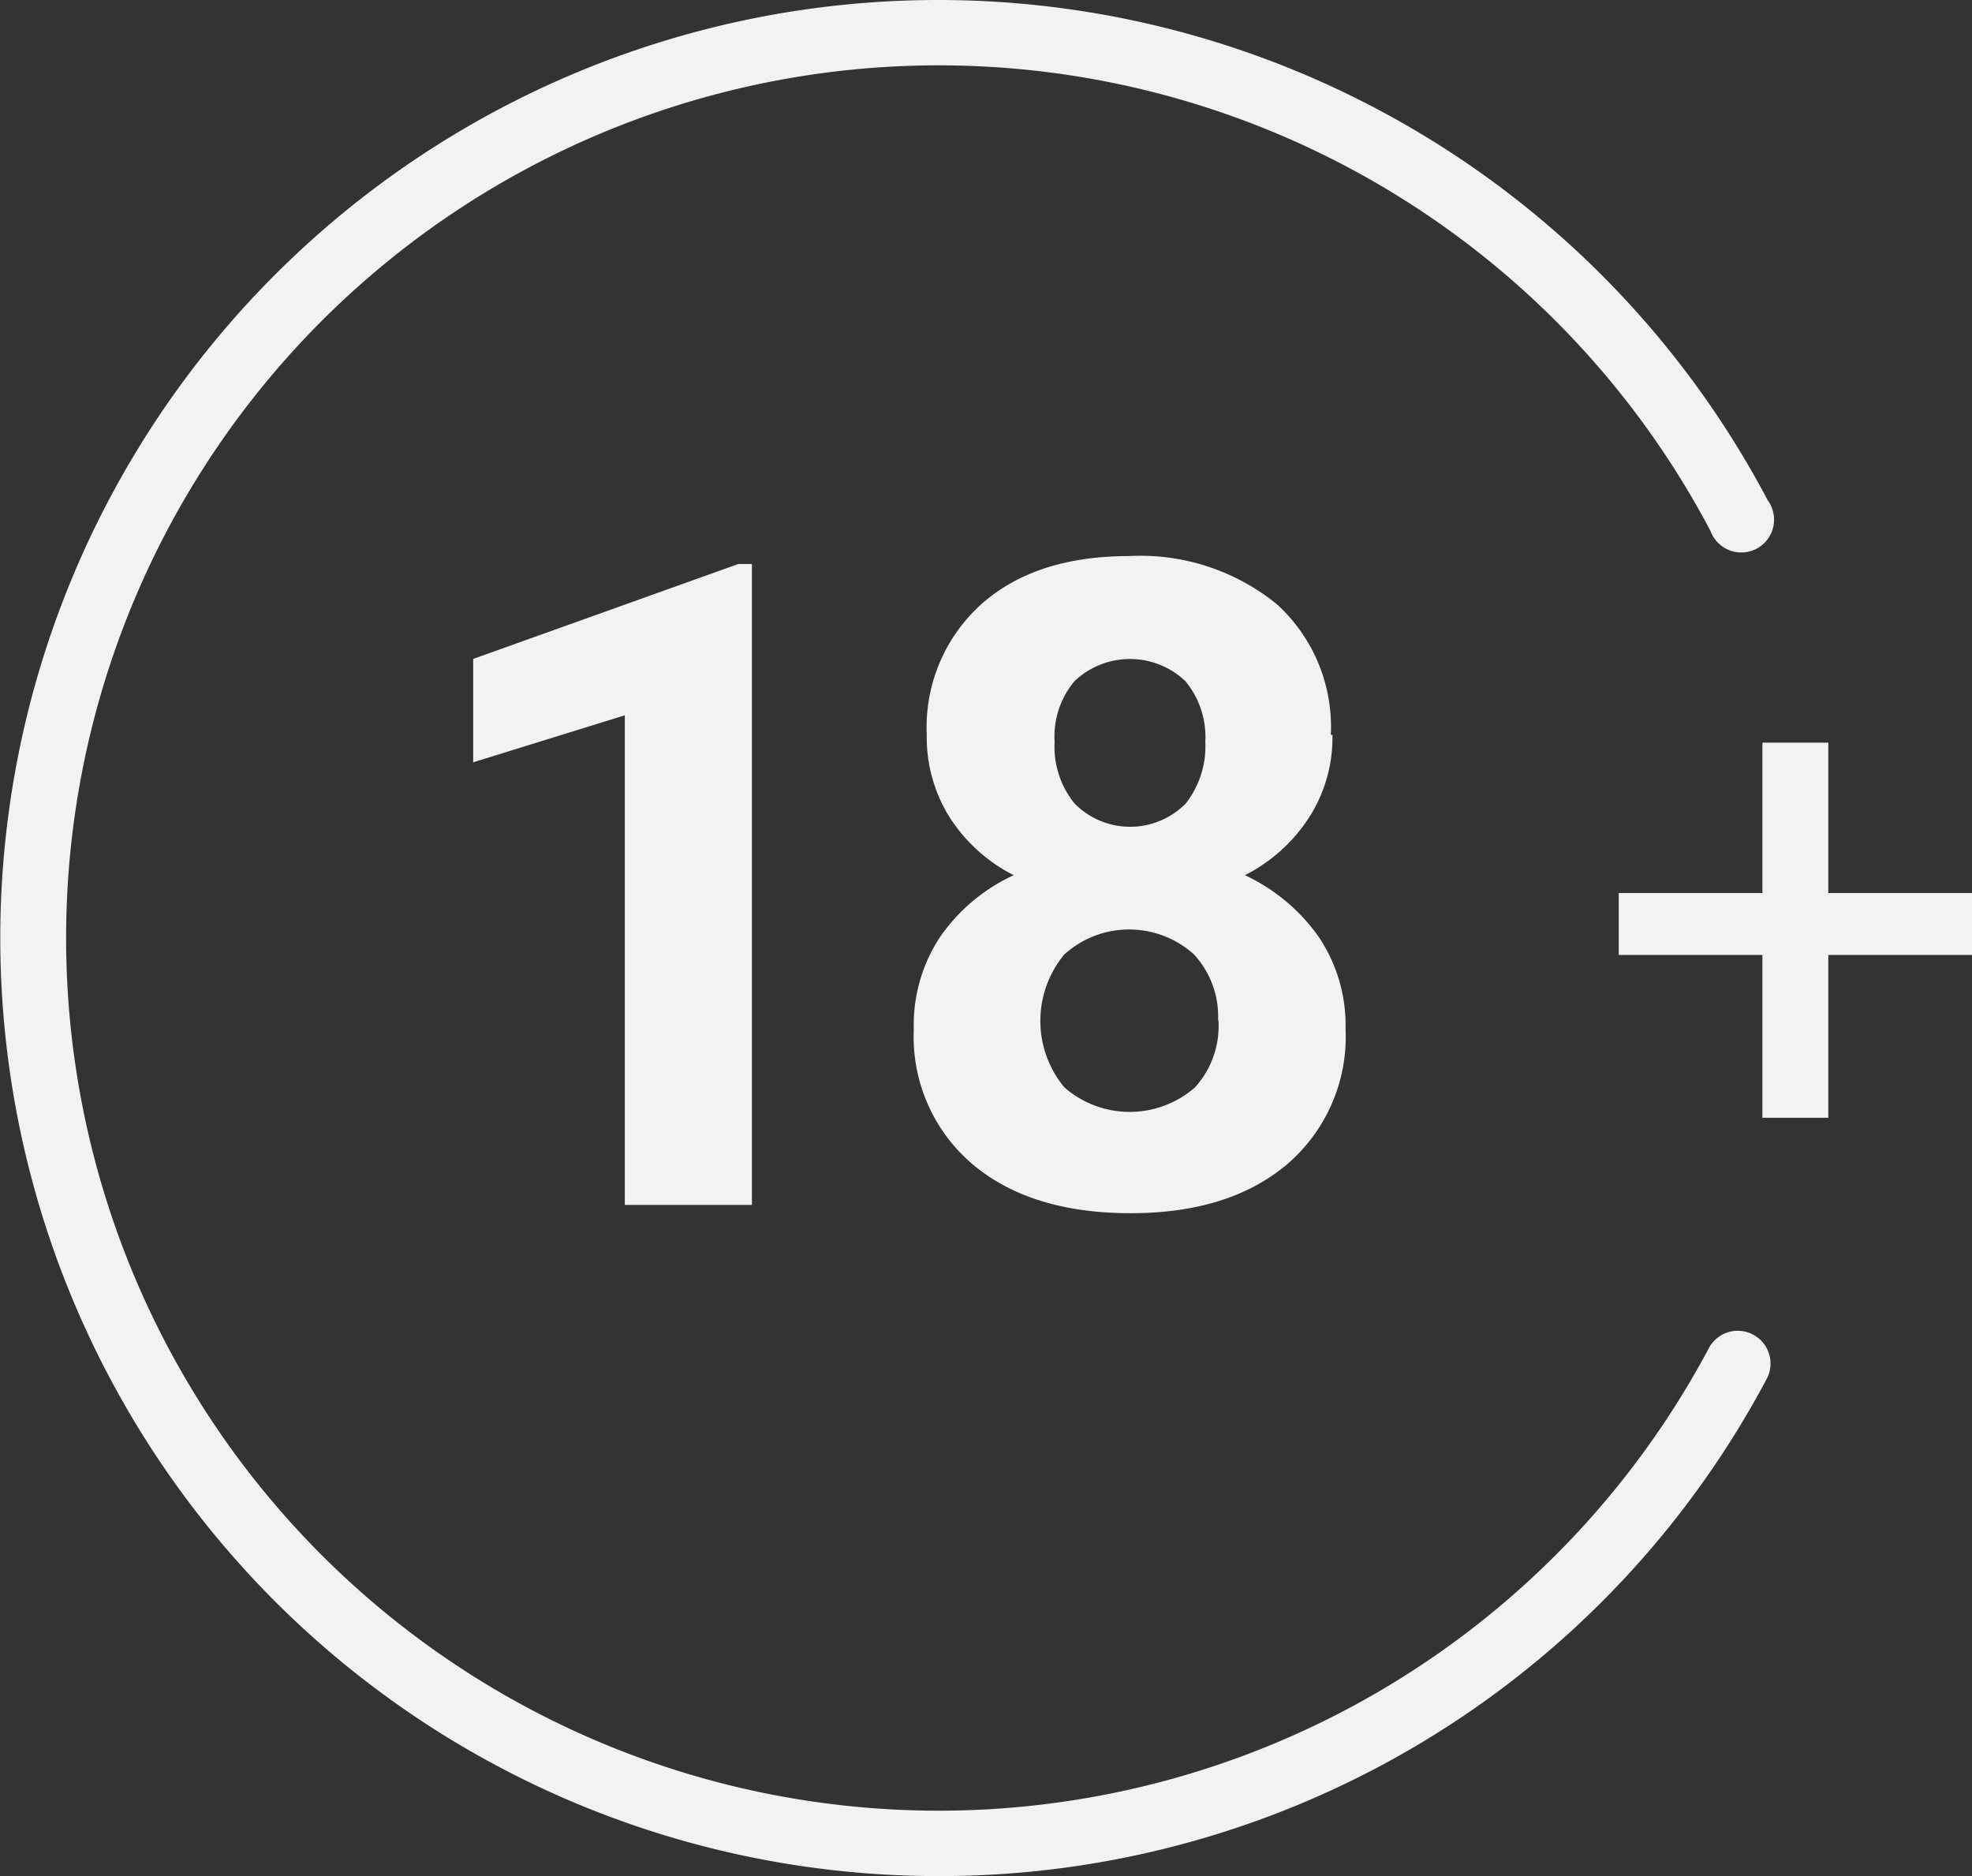
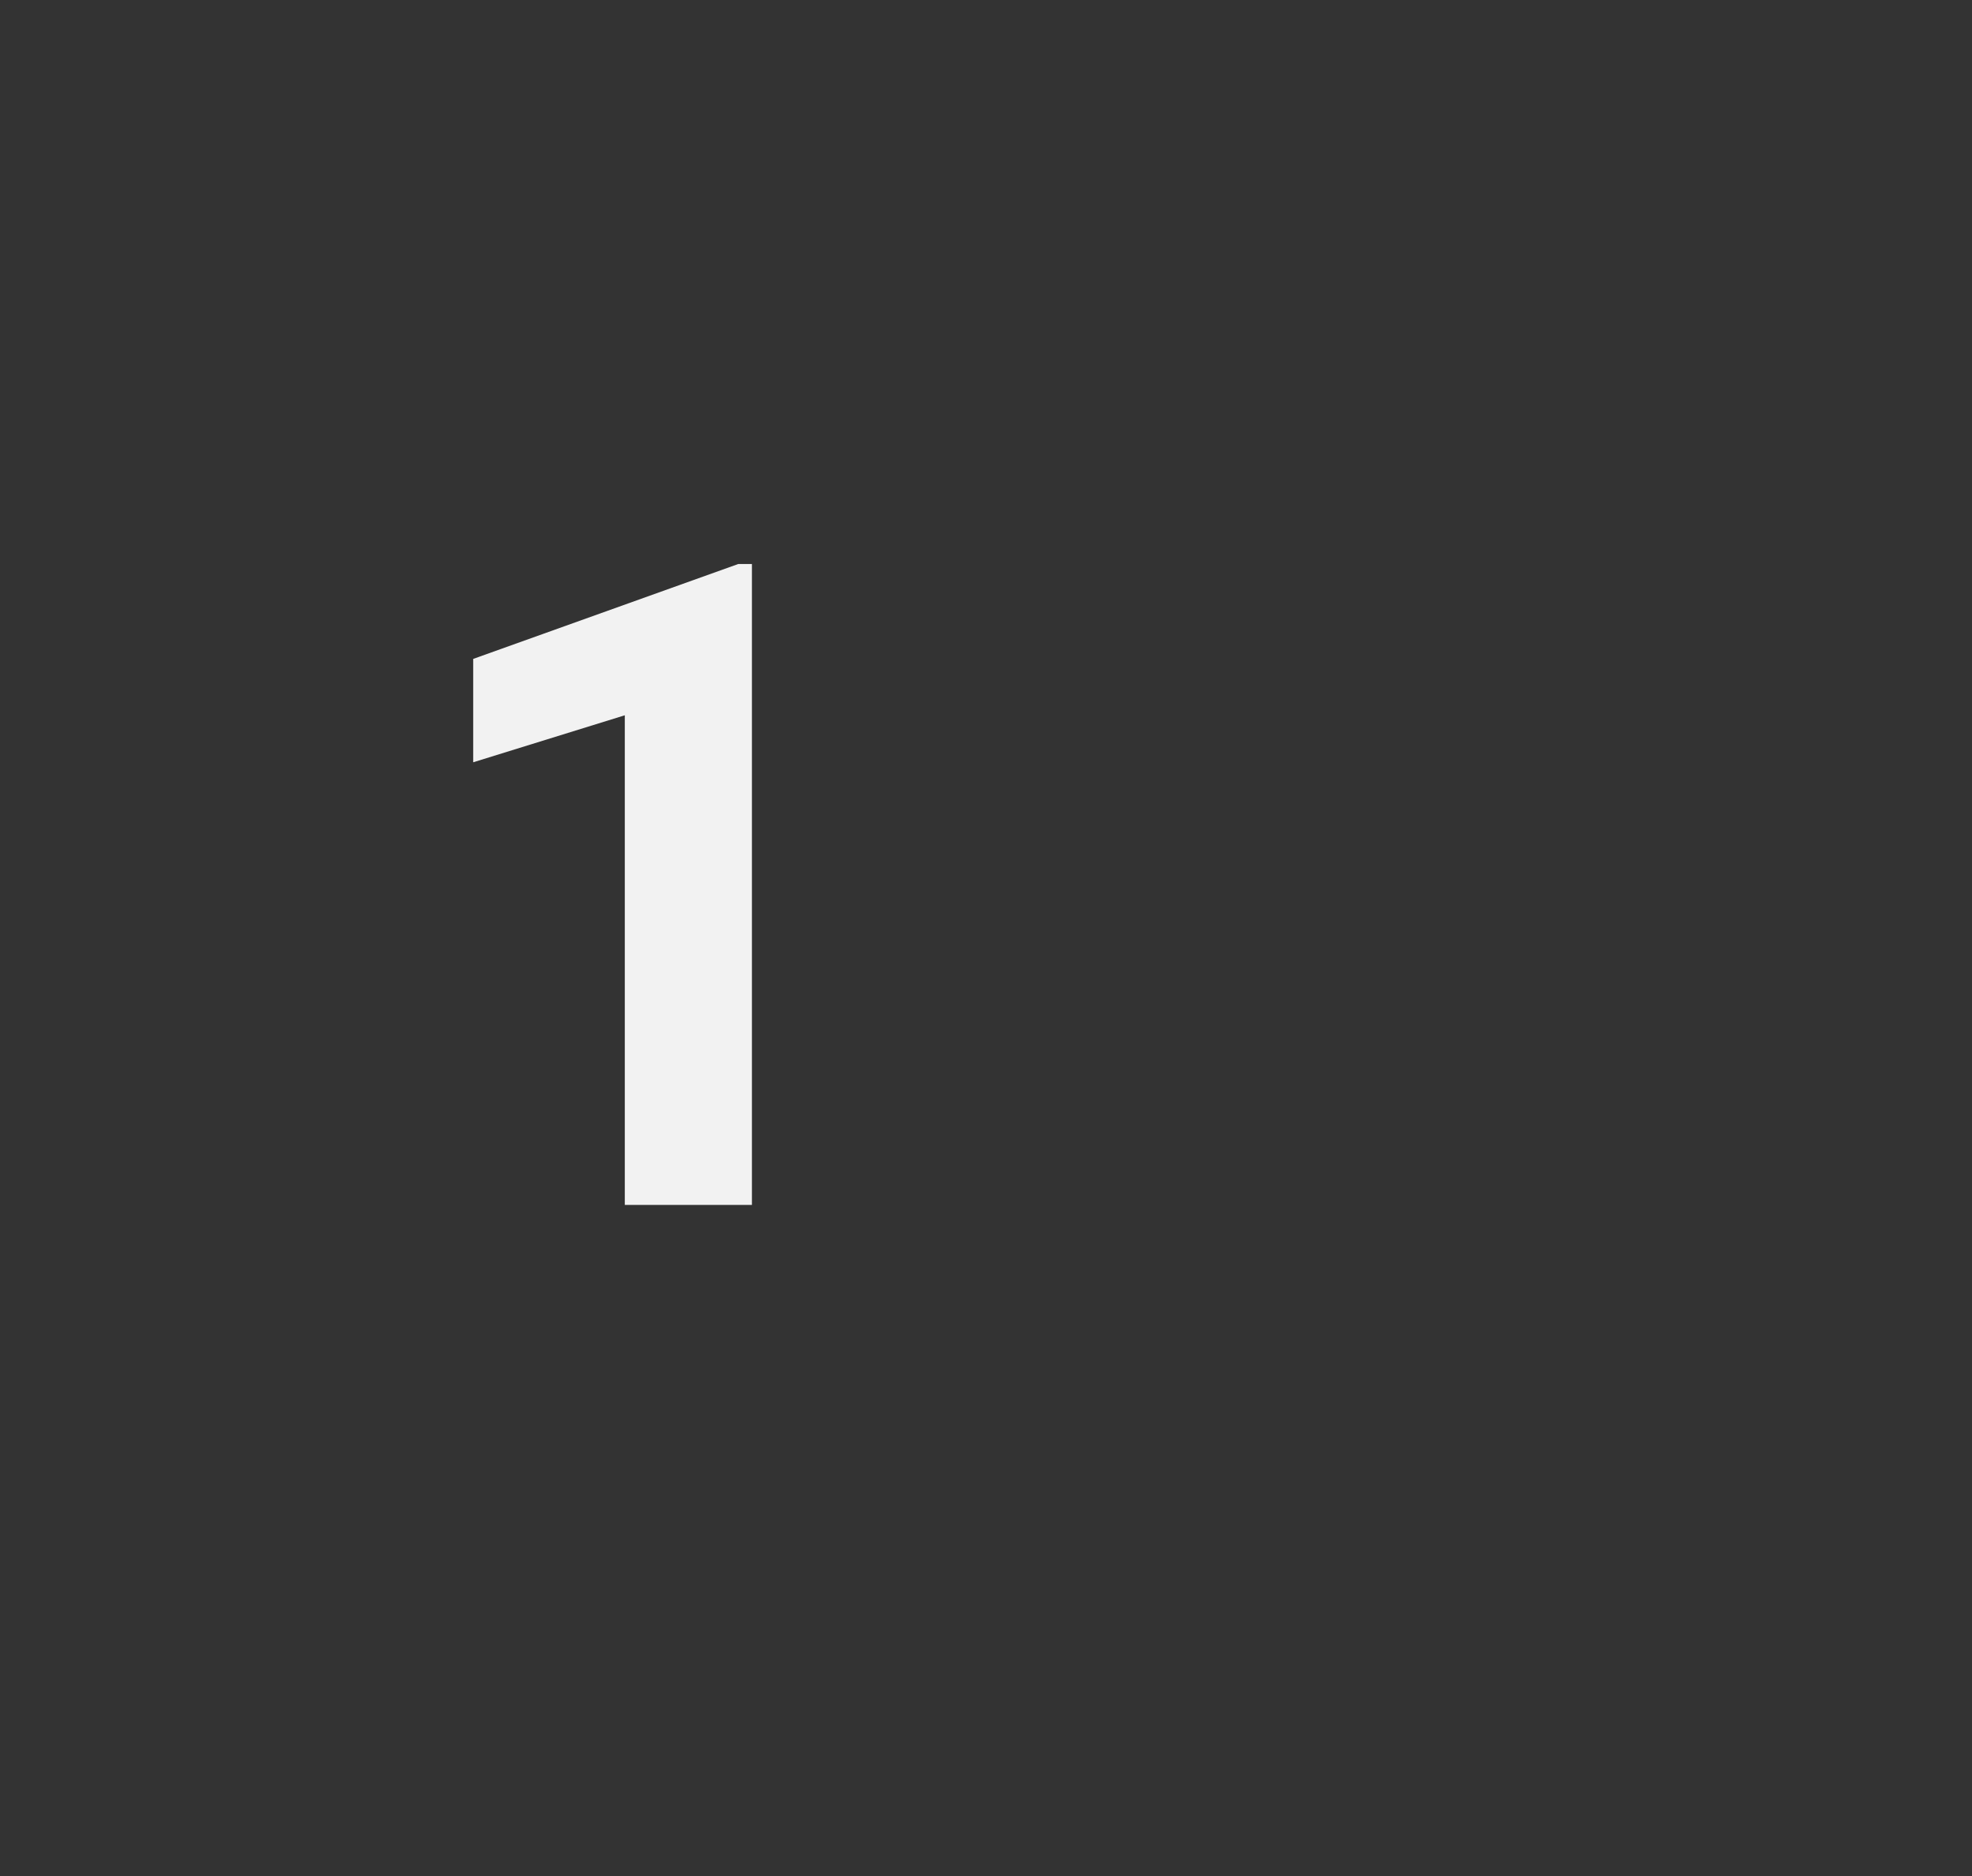
<svg xmlns="http://www.w3.org/2000/svg" class="widget-upload-image replaced-svg svg-replaced-15 h-[48px]" viewBox="0 0 109.52 104.18" data-name="Layer 1" id="Layer_1">
  <rect x="0" y="0" width="109.52" height="104.18" fill="#333333" stroke="none" />
  <defs>
    <style>.cls-1{fill:#f2f2f2;}</style>
  </defs>
-   <path d="M52.09,104.18A52.09,52.09,0,1,1,98.18,27.79,1.82,1.82,0,1,1,95,29.49a48.46,48.46,0,1,0-.06,45.31,1.82,1.82,0,0,1,3.21,1.71,52,52,0,0,1-46,27.67" class="cls-1" />
  <polygon points="41.76 66.91 34.7 66.91 34.7 39.72 26.28 42.33 26.28 36.59 41 31.32 41.76 31.32 41.76 66.91" class="cls-1" />
-   <path d="M74,40.81a8.19,8.19,0,0,1-1.3,4.59,9.21,9.21,0,0,1-3.56,3.2A10.4,10.4,0,0,1,73.22,52a8.8,8.8,0,0,1,1.51,5.14,9.33,9.33,0,0,1-3.22,7.49q-3.23,2.75-8.76,2.74T54,64.64a9.28,9.28,0,0,1-3.25-7.47A8.86,8.86,0,0,1,52.23,52,10.12,10.12,0,0,1,56.3,48.6a9.11,9.11,0,0,1-3.55-3.2,8.34,8.34,0,0,1-1.28-4.59,9.19,9.19,0,0,1,3-7.23c2-1.8,4.76-2.7,8.22-2.7a12,12,0,0,1,8.22,2.67,9.2,9.2,0,0,1,3,7.26M67.65,56.66A5.09,5.09,0,0,0,66.31,53a5.37,5.37,0,0,0-7.2,0,5.78,5.78,0,0,0,0,7.38,5.51,5.51,0,0,0,7.26,0,5.08,5.08,0,0,0,1.3-3.71m-.73-15.5a4.86,4.86,0,0,0-1.1-3.34,4.47,4.47,0,0,0-6.17,0,4.8,4.8,0,0,0-1.1,3.37,5,5,0,0,0,1.1,3.41,4.33,4.33,0,0,0,6.19,0,5.14,5.14,0,0,0,1.08-3.41" class="cls-1" />
-   <polygon points="101.54 49.59 109.52 49.59 109.52 53.03 101.54 53.03 101.54 62.07 97.88 62.07 97.88 53.03 89.9 53.03 89.9 49.59 97.88 49.59 97.88 41.24 101.54 41.24 101.54 49.59" class="cls-1" />
</svg>